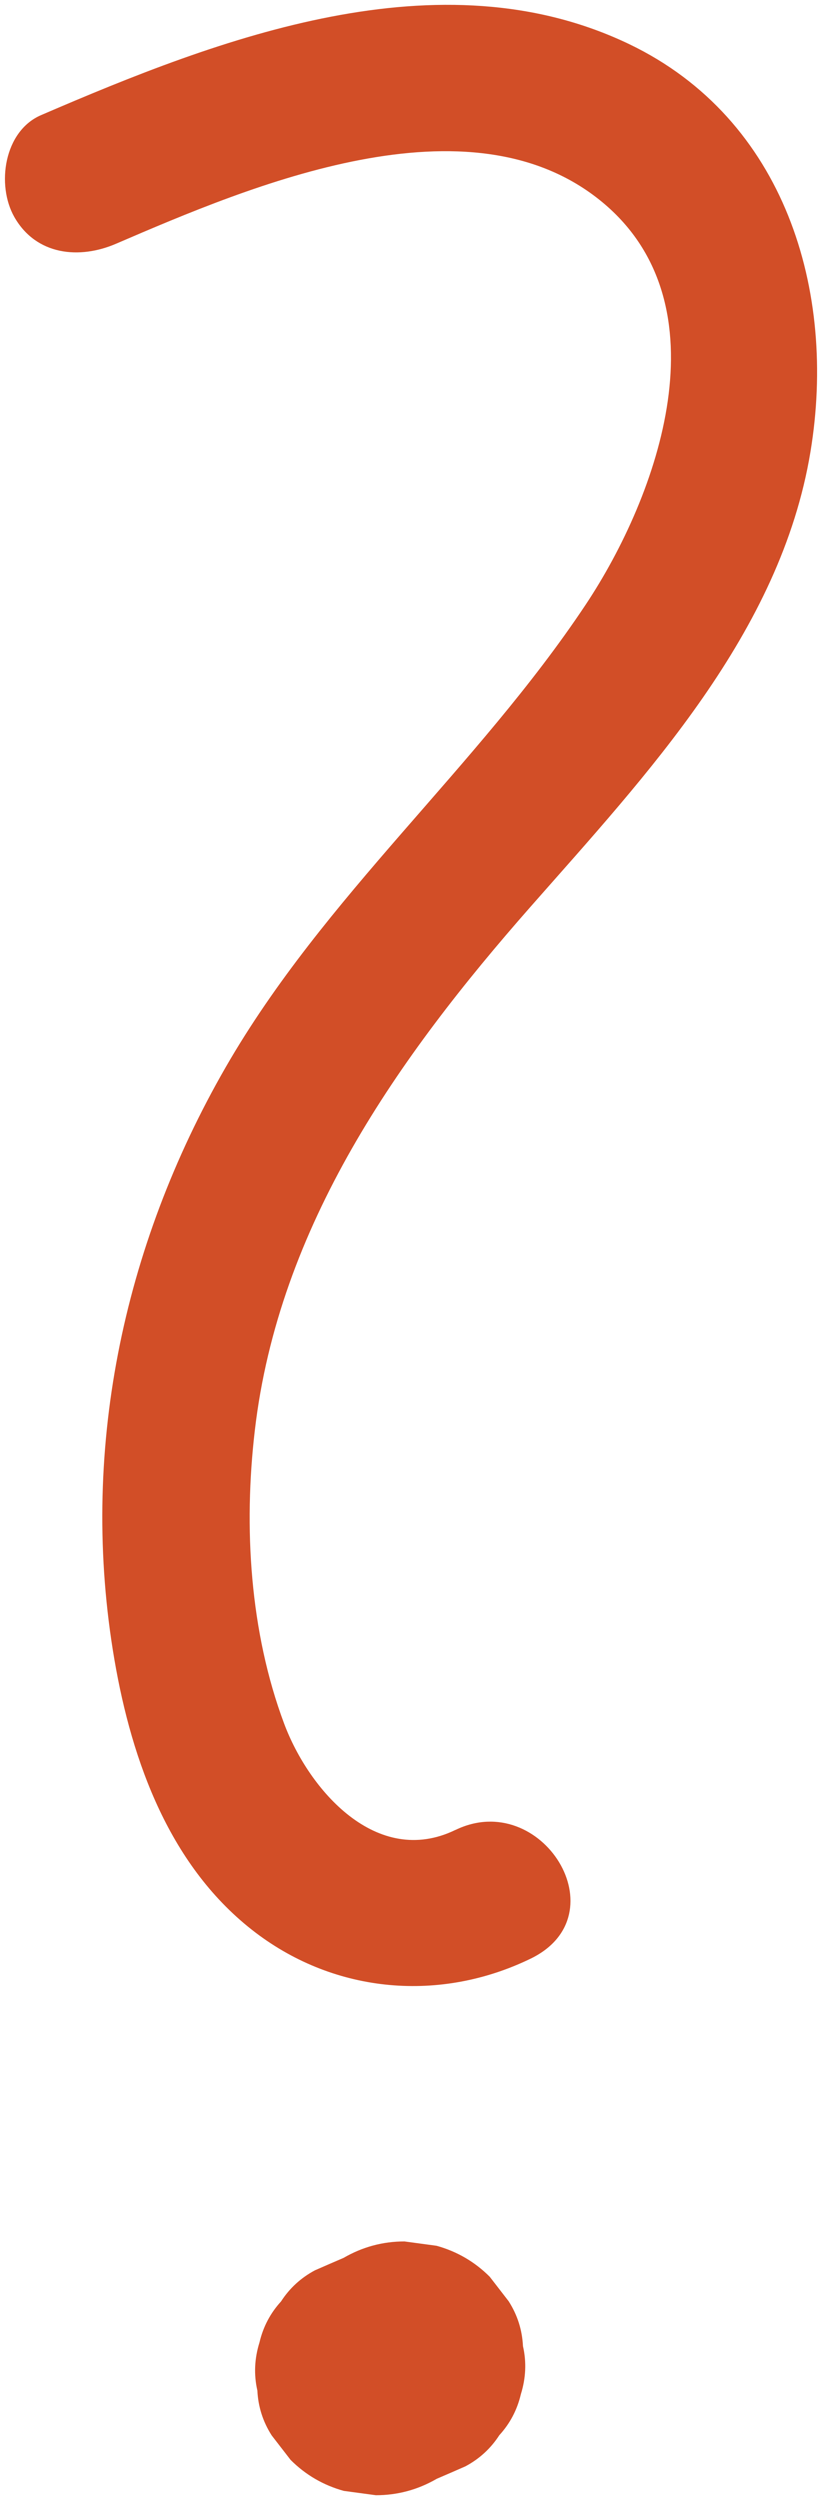
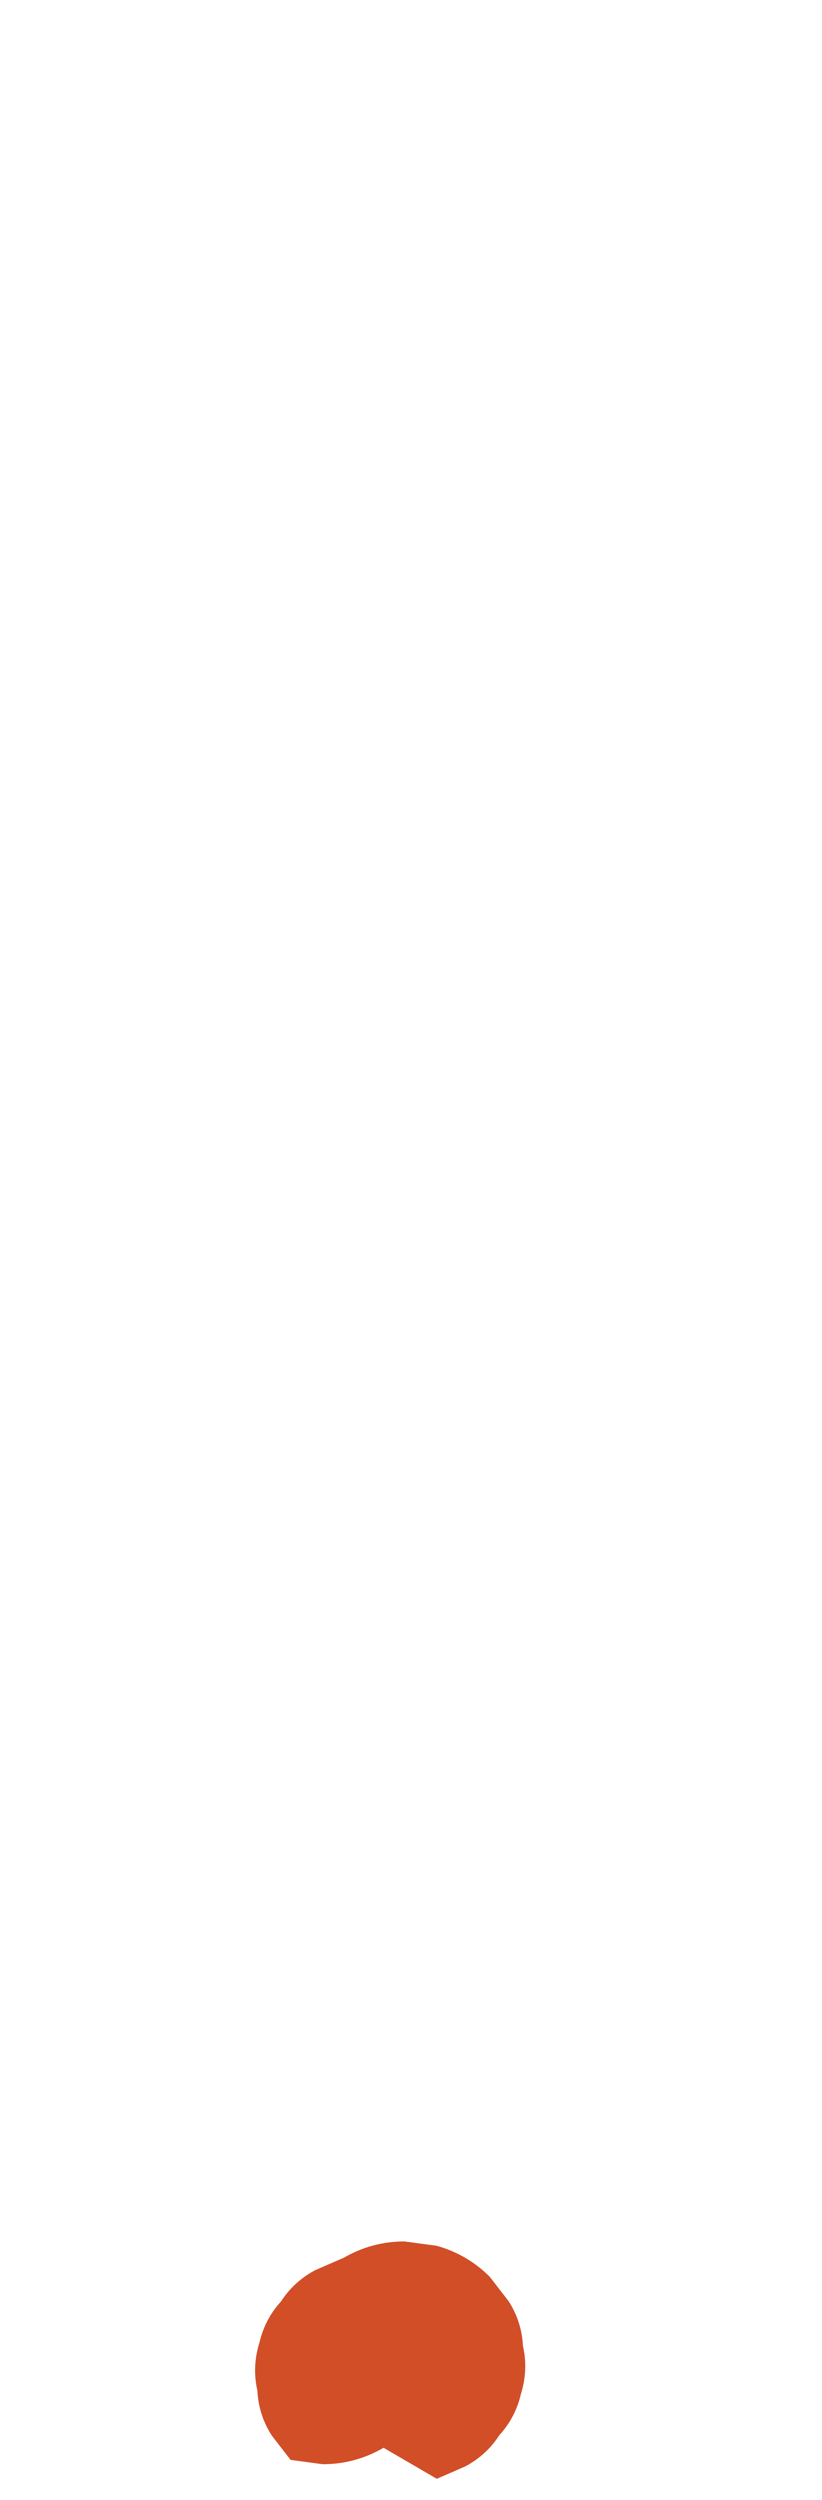
<svg xmlns="http://www.w3.org/2000/svg" id="Layer_1" version="1.1" viewBox="0 0 74 225">
  <defs>
    <style> .st0 { fill: #d24e27; } </style>
  </defs>
-   <path class="st0" d="M41.01,164.68c-7.11,3.46-13.21-3.62-15.43-9.56-3.09-8.26-3.66-17.68-2.64-26.38,2.14-18.39,12.9-33.58,24.8-47.11,10.5-11.94,22.52-24.65,25.22-40.96,2.4-14.48-2.3-29.96-16.3-36.69C39.6-4.21,19.78,3.43,3.7,10.36.35,11.8-.34,16.66,1.29,19.53c1.97,3.46,5.87,3.83,9.17,2.4,12.13-5.22,31.83-13.63,43.77-3.73,11.15,9.25,5.05,26.37-1.52,36.24-9.78,14.69-23.5,26.17-32.39,41.6-9.33,16.21-13.19,34.81-10.02,53.32,1.58,9.22,5.02,18.73,12.71,24.57,7.25,5.5,16.64,6.28,24.76,2.34s.97-15.34-6.77-11.58h0Z" />
-   <path class="st0" d="M39.32,223.08c.86-.37,1.72-.74,2.58-1.12,1.27-.68,2.28-1.61,3.05-2.8.96-1.05,1.61-2.28,1.94-3.69.45-1.44.52-2.89.19-4.33-.07-1.44-.49-2.79-1.29-4.04l-1.7-2.2c-1.35-1.35-2.95-2.28-4.79-2.79l-2.89-.39c-1.96,0-3.79.5-5.48,1.48-.86.37-1.72.74-2.58,1.12-1.27.68-2.28,1.61-3.05,2.8-.96,1.05-1.61,2.28-1.94,3.69-.45,1.44-.52,2.89-.19,4.33.07,1.44.49,2.79,1.29,4.04l1.7,2.2c1.35,1.35,2.95,2.28,4.79,2.79l2.89.39c1.96,0,3.79-.5,5.48-1.48h0Z" />
+   <path class="st0" d="M39.32,223.08c.86-.37,1.72-.74,2.58-1.12,1.27-.68,2.28-1.61,3.05-2.8.96-1.05,1.61-2.28,1.94-3.69.45-1.44.52-2.89.19-4.33-.07-1.44-.49-2.79-1.29-4.04l-1.7-2.2c-1.35-1.35-2.95-2.28-4.79-2.79l-2.89-.39c-1.96,0-3.79.5-5.48,1.48-.86.37-1.72.74-2.58,1.12-1.27.68-2.28,1.61-3.05,2.8-.96,1.05-1.61,2.28-1.94,3.69-.45,1.44-.52,2.89-.19,4.33.07,1.44.49,2.79,1.29,4.04l1.7,2.2l2.89.39c1.96,0,3.79-.5,5.48-1.48h0Z" />
</svg>